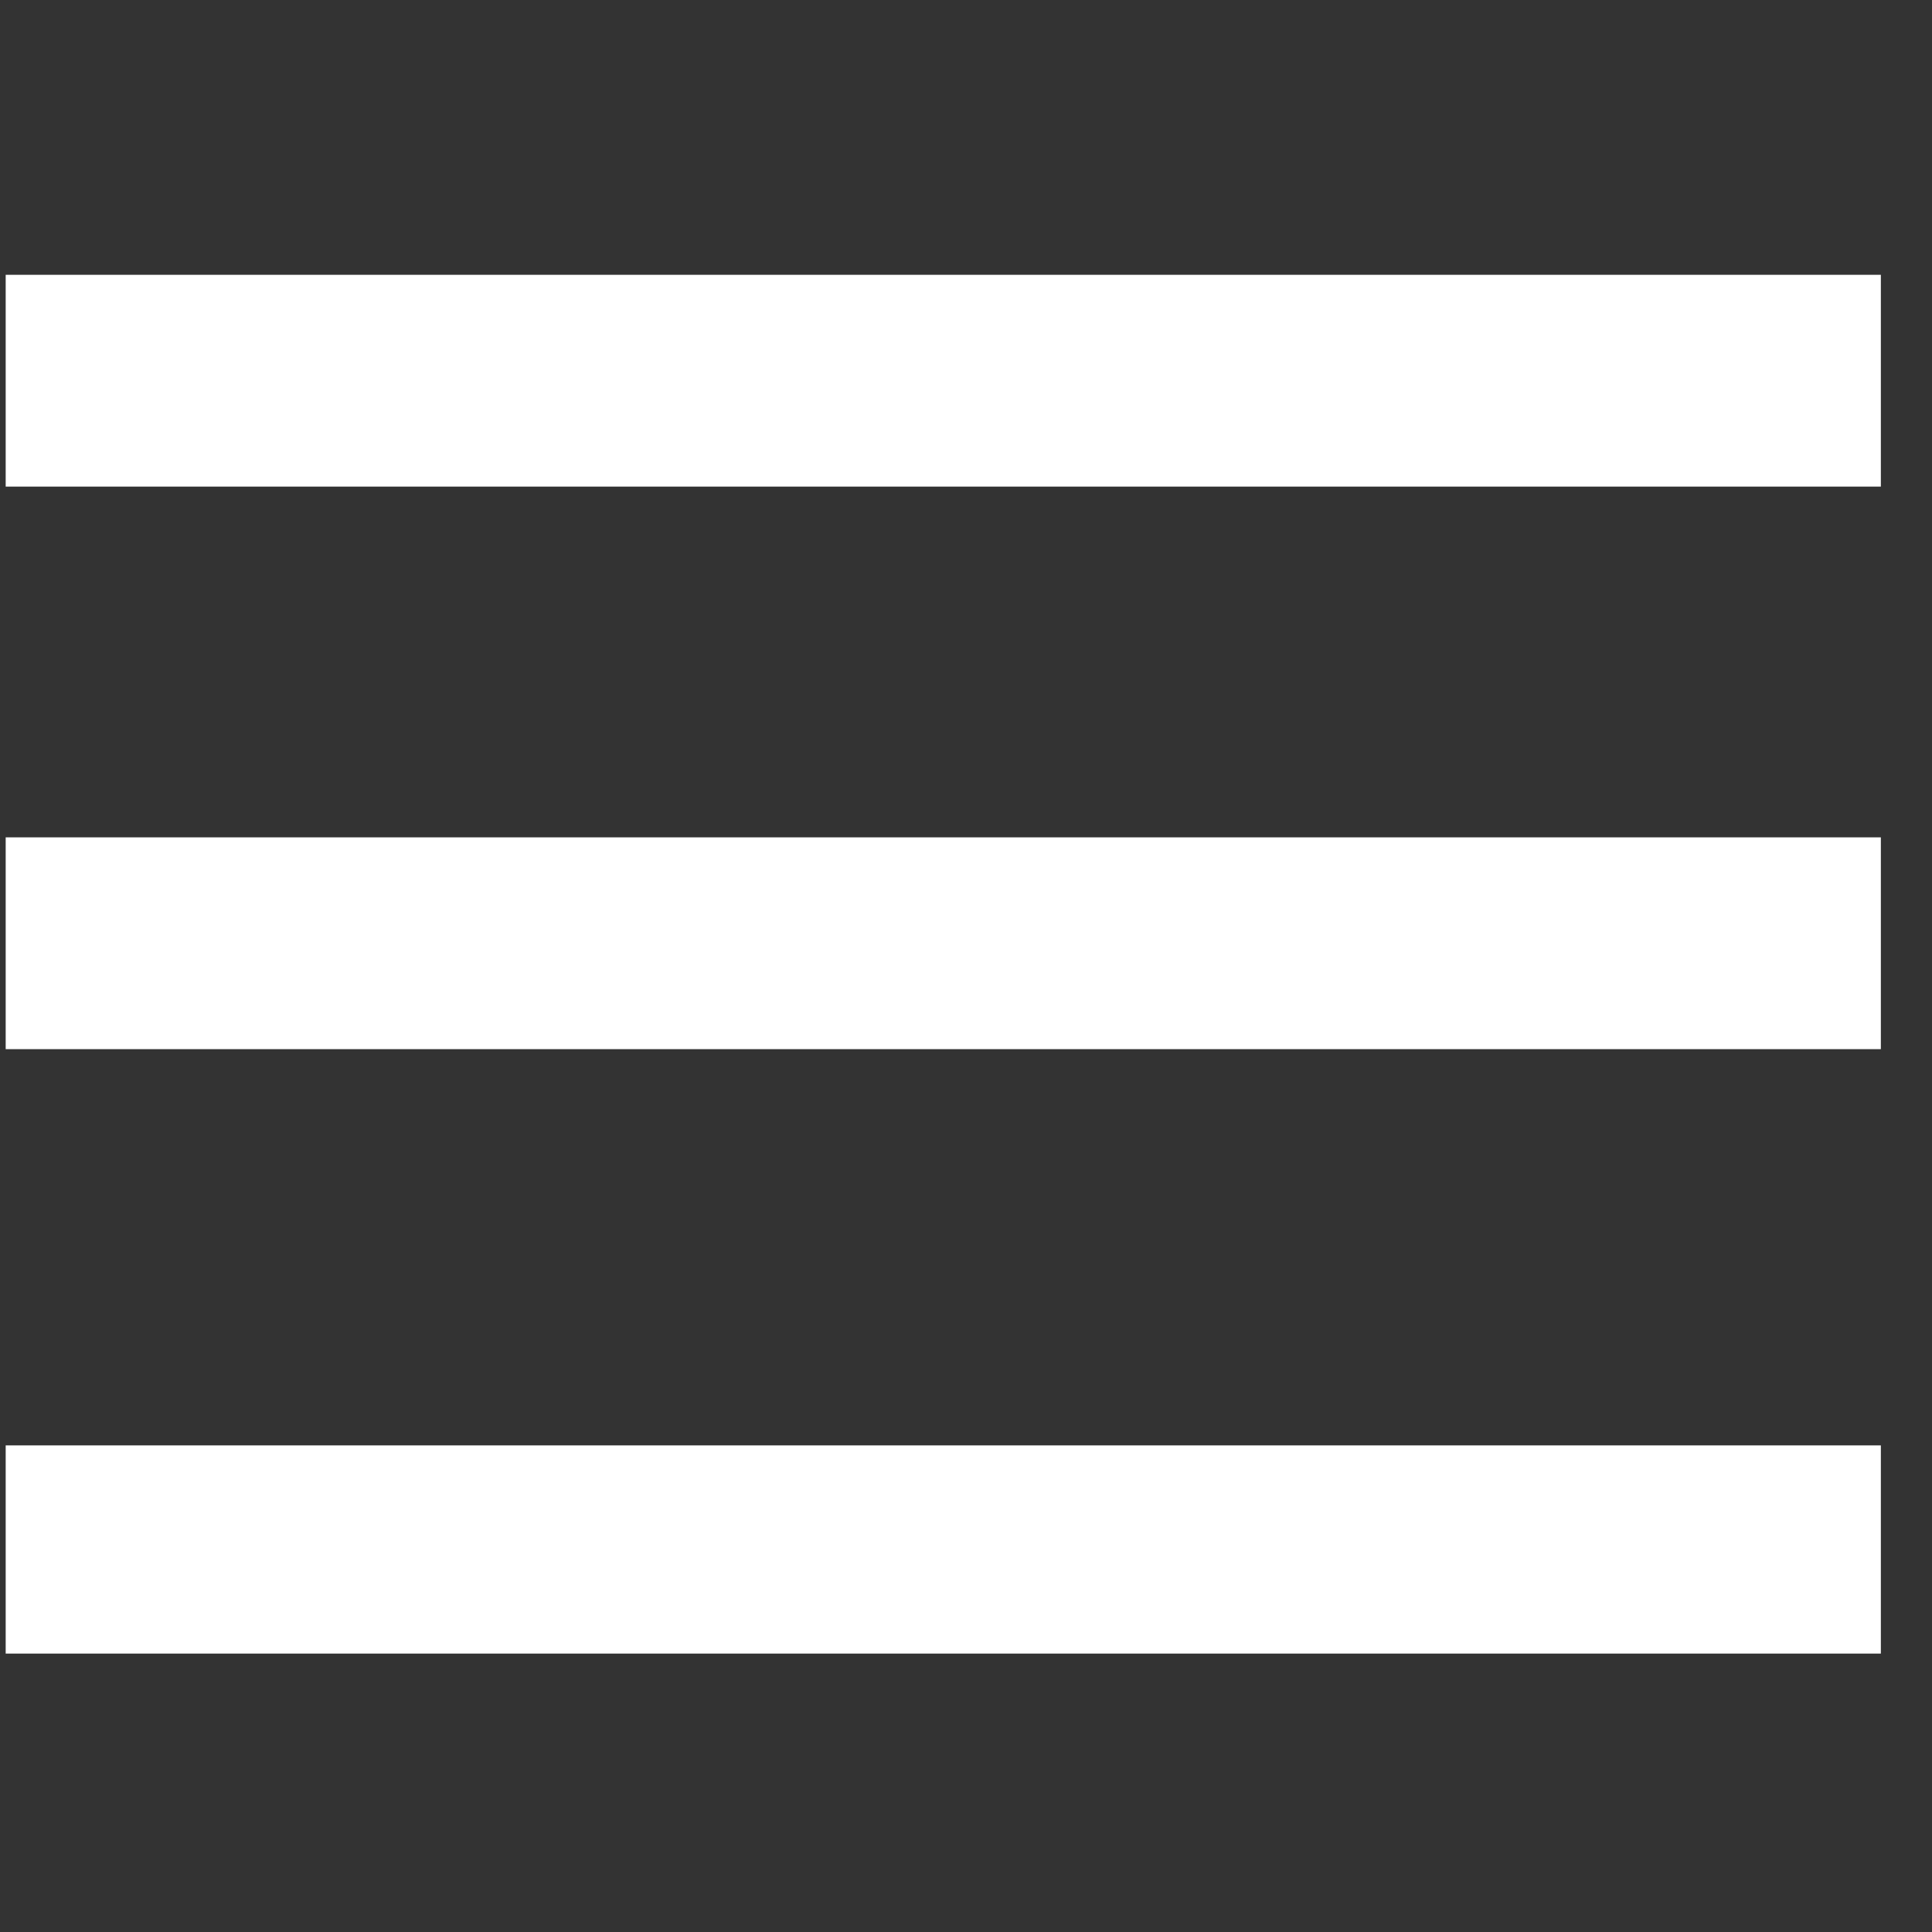
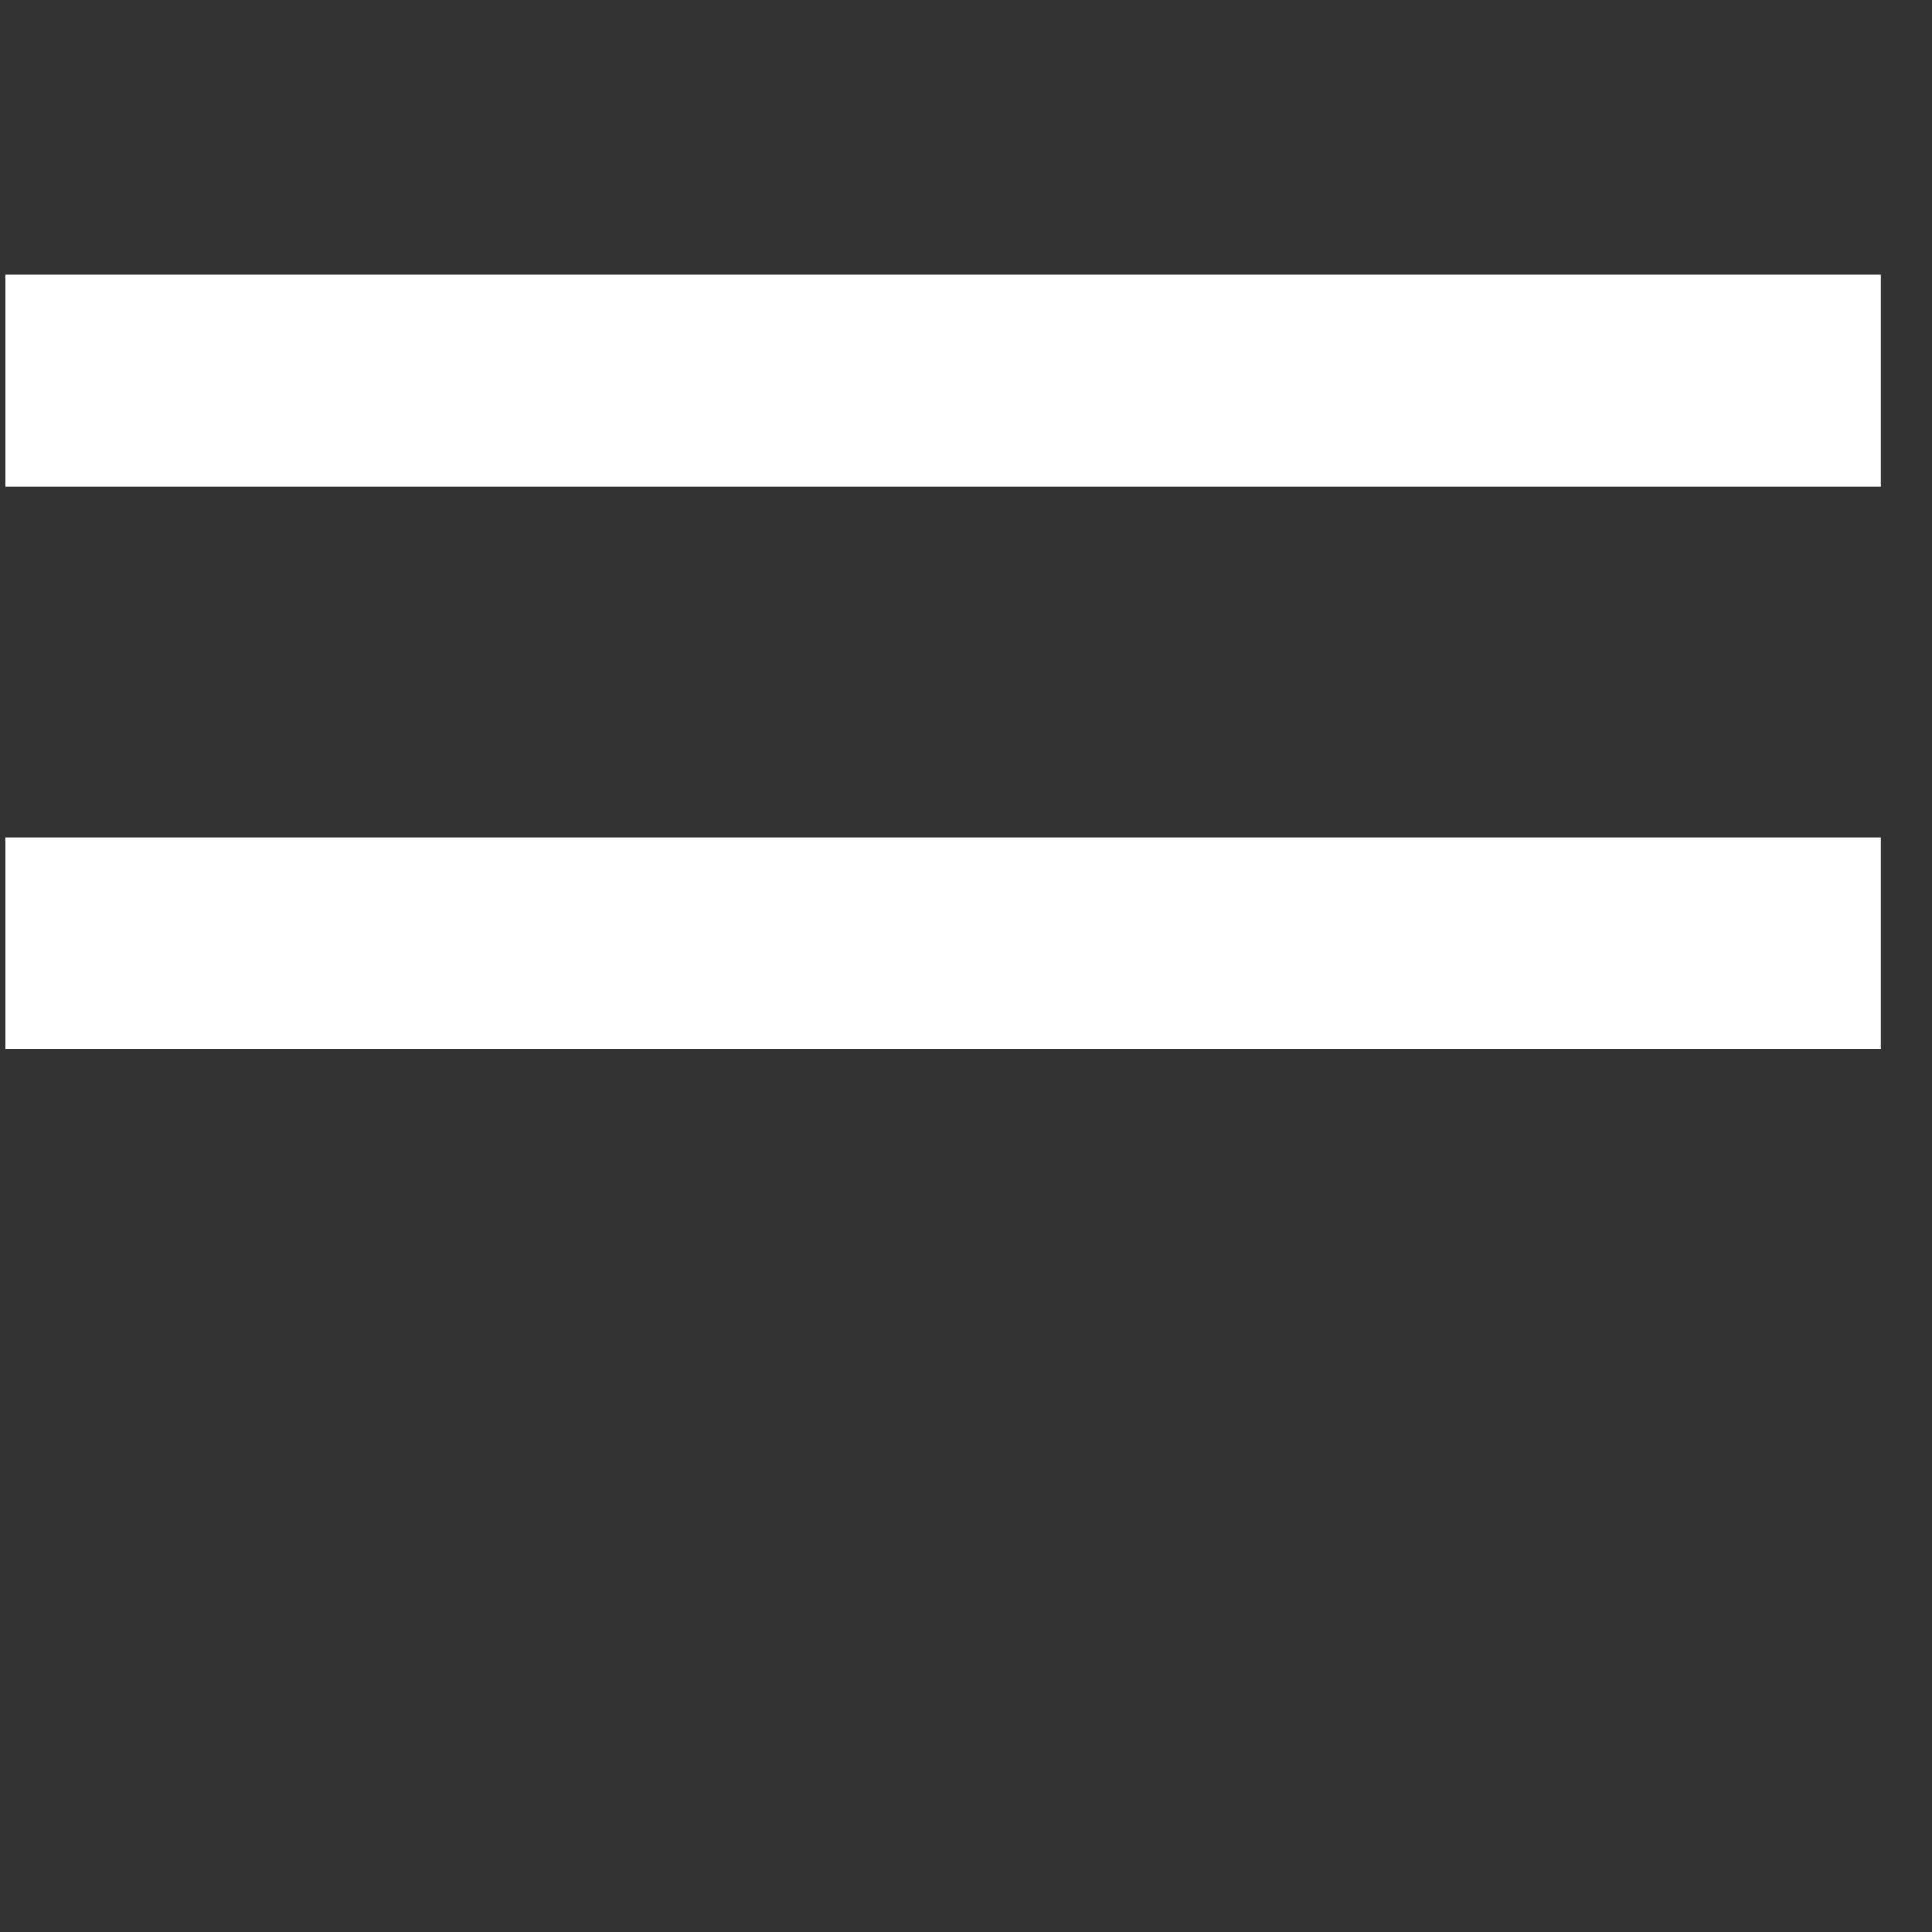
<svg xmlns="http://www.w3.org/2000/svg" xmlns:xlink="http://www.w3.org/1999/xlink" version="1.1" id="Livello_1" x="0px" y="0px" viewBox="0 0 34 34" style="enable-background:new 0 0 34 34;" xml:space="preserve">
  <rect x="0" y="0" width="34" height="34" fill="#333333" stroke="none" />
  <style type="text/css">
	.st0{clip-path:url(#SVGID_00000175297597521881759350000006447367732166100356_);fill:none;stroke:#FFFFFF;stroke-width:3.727;}
</style>
  <g>
    <defs>
      <rect id="SVGID_1_" x="0.1" y="4.8" width="33" height="24.3" />
    </defs>
    <clipPath id="SVGID_00000056405551548265840450000012457059062345667726_">
      <use xlink:href="#SVGID_1_" style="overflow:visible;" />
    </clipPath>
    <line style="clip-path:url(#SVGID_00000056405551548265840450000012457059062345667726_);fill:none;stroke:#FFFFFF;stroke-width:3.727;" x1="0.1" y1="16.6" x2="33.1" y2="16.6" />
    <line style="clip-path:url(#SVGID_00000056405551548265840450000012457059062345667726_);fill:none;stroke:#FFFFFF;stroke-width:3.727;" x1="0.1" y1="6.7" x2="33.1" y2="6.7" />
-     <line style="clip-path:url(#SVGID_00000056405551548265840450000012457059062345667726_);fill:none;stroke:#FFFFFF;stroke-width:3.727;" x1="0.1" y1="27.3" x2="33.1" y2="27.3" />
  </g>
</svg>